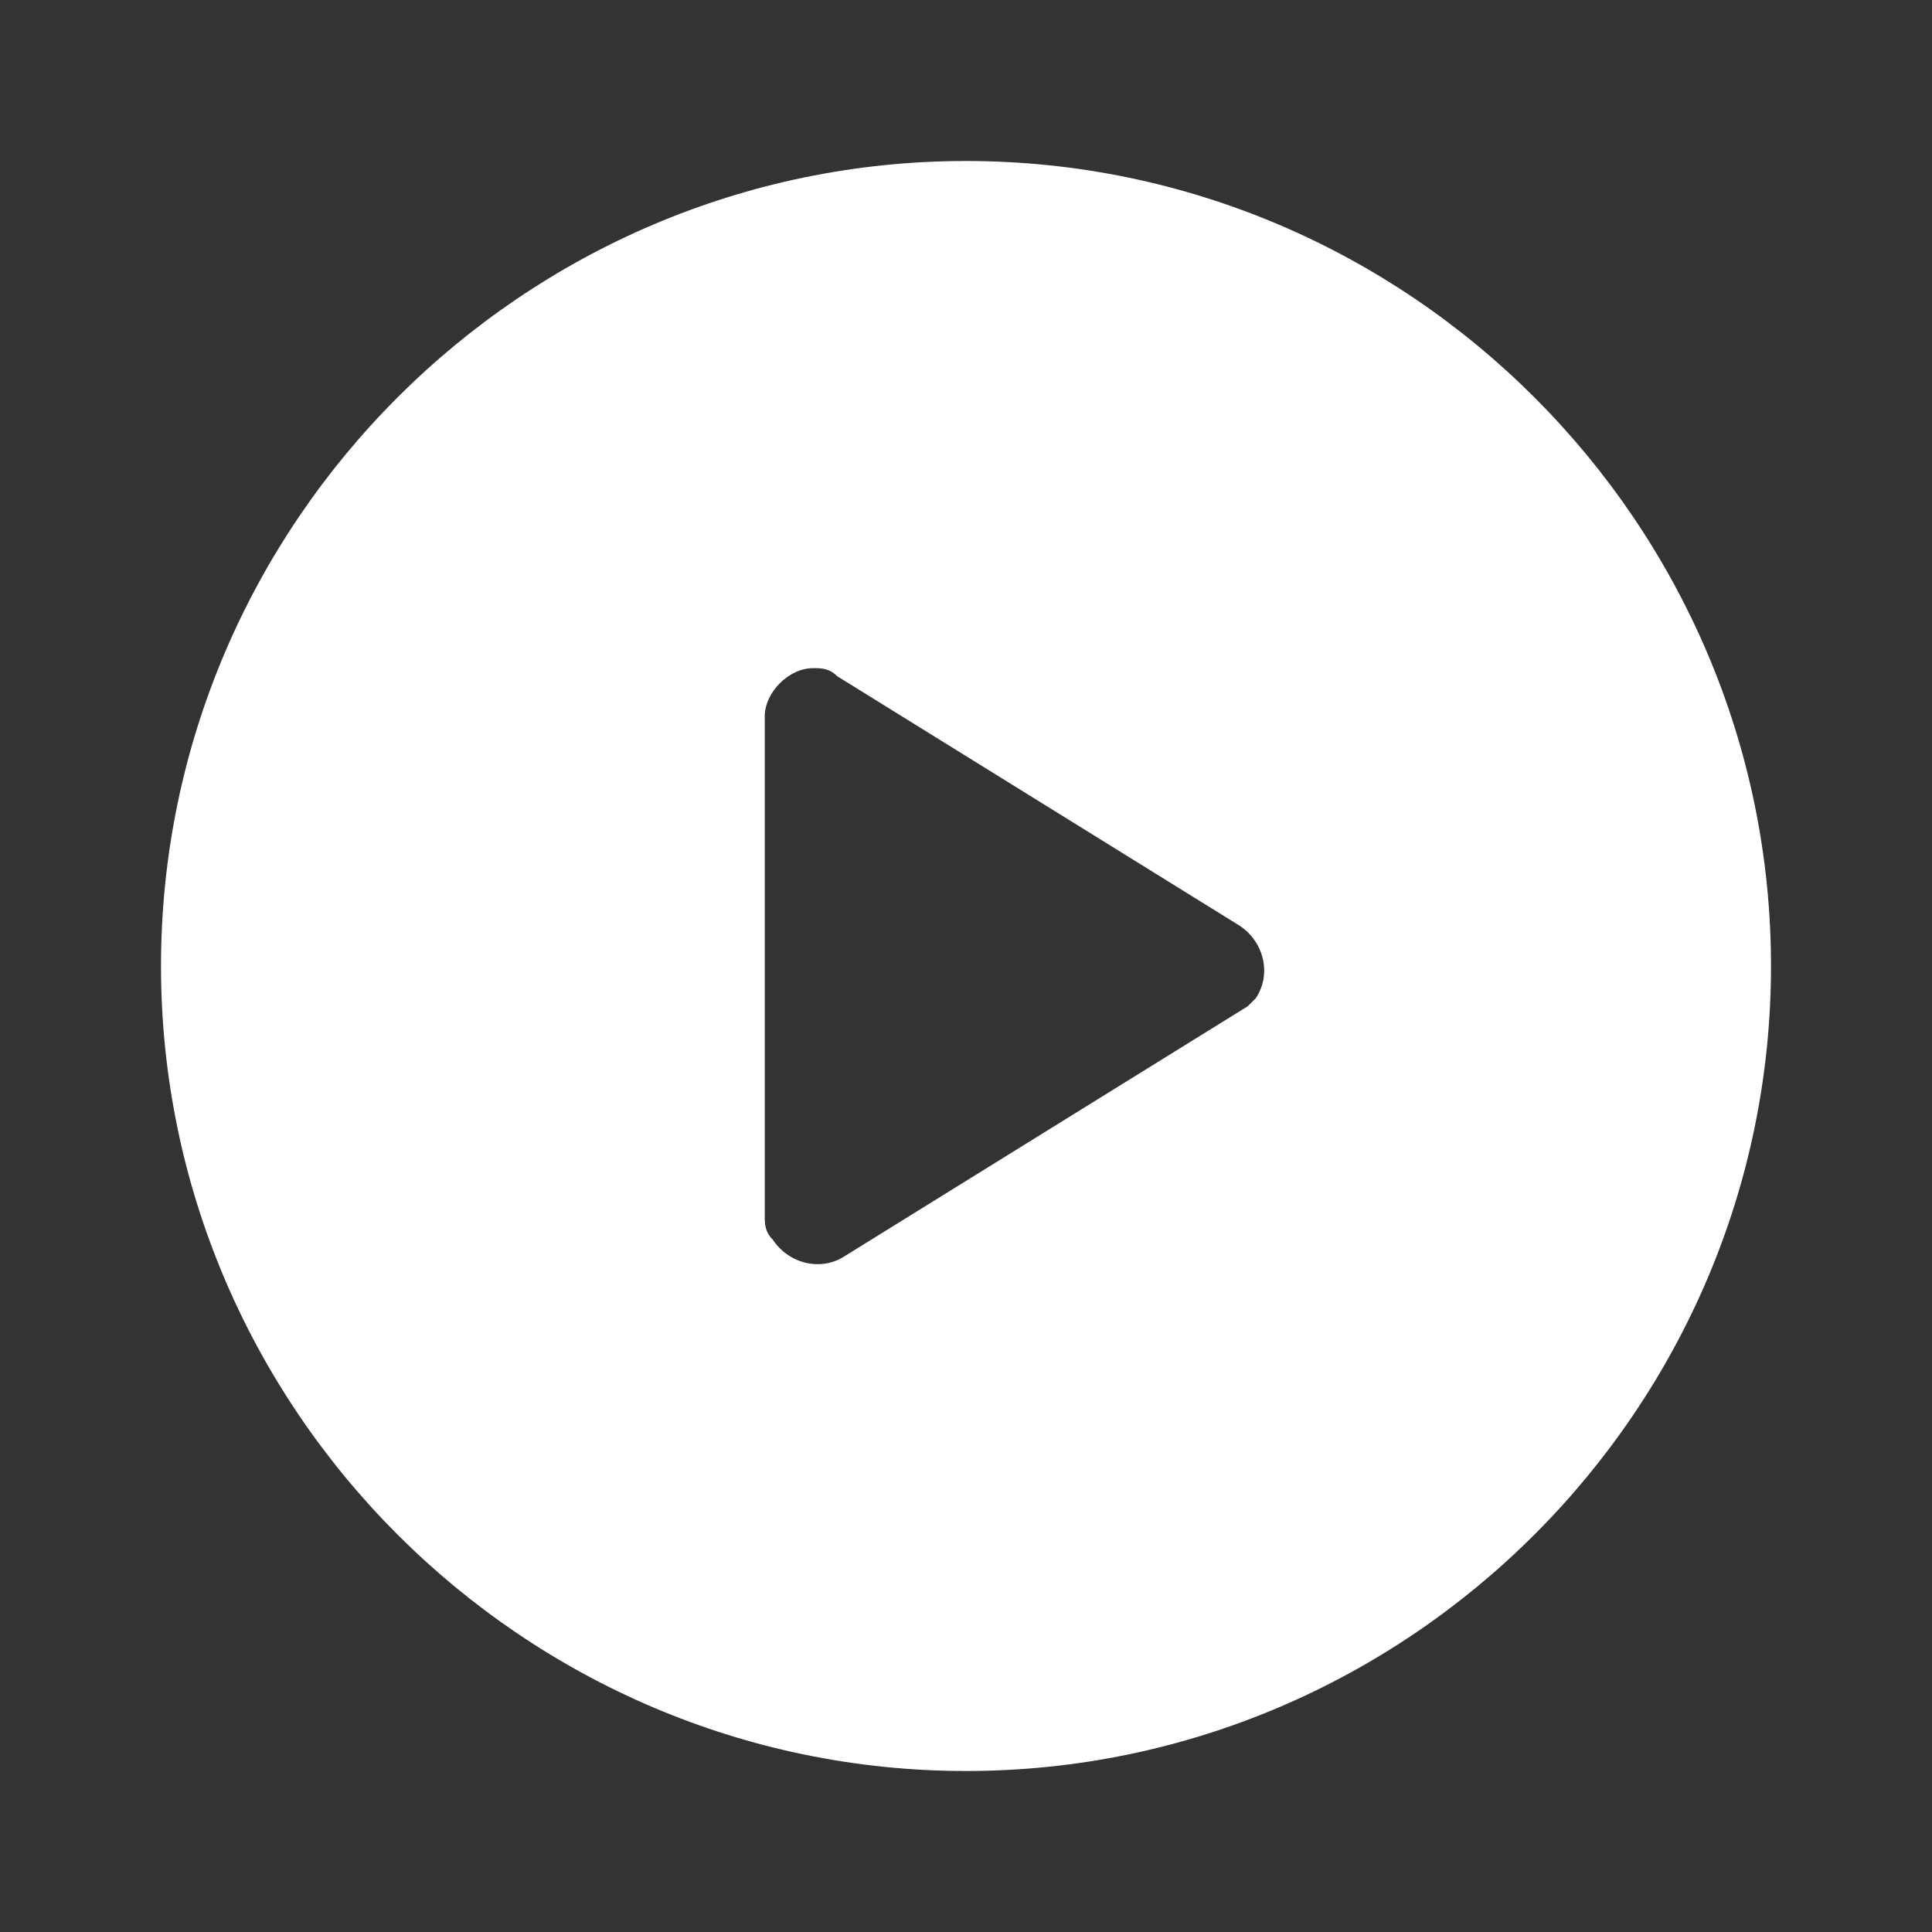
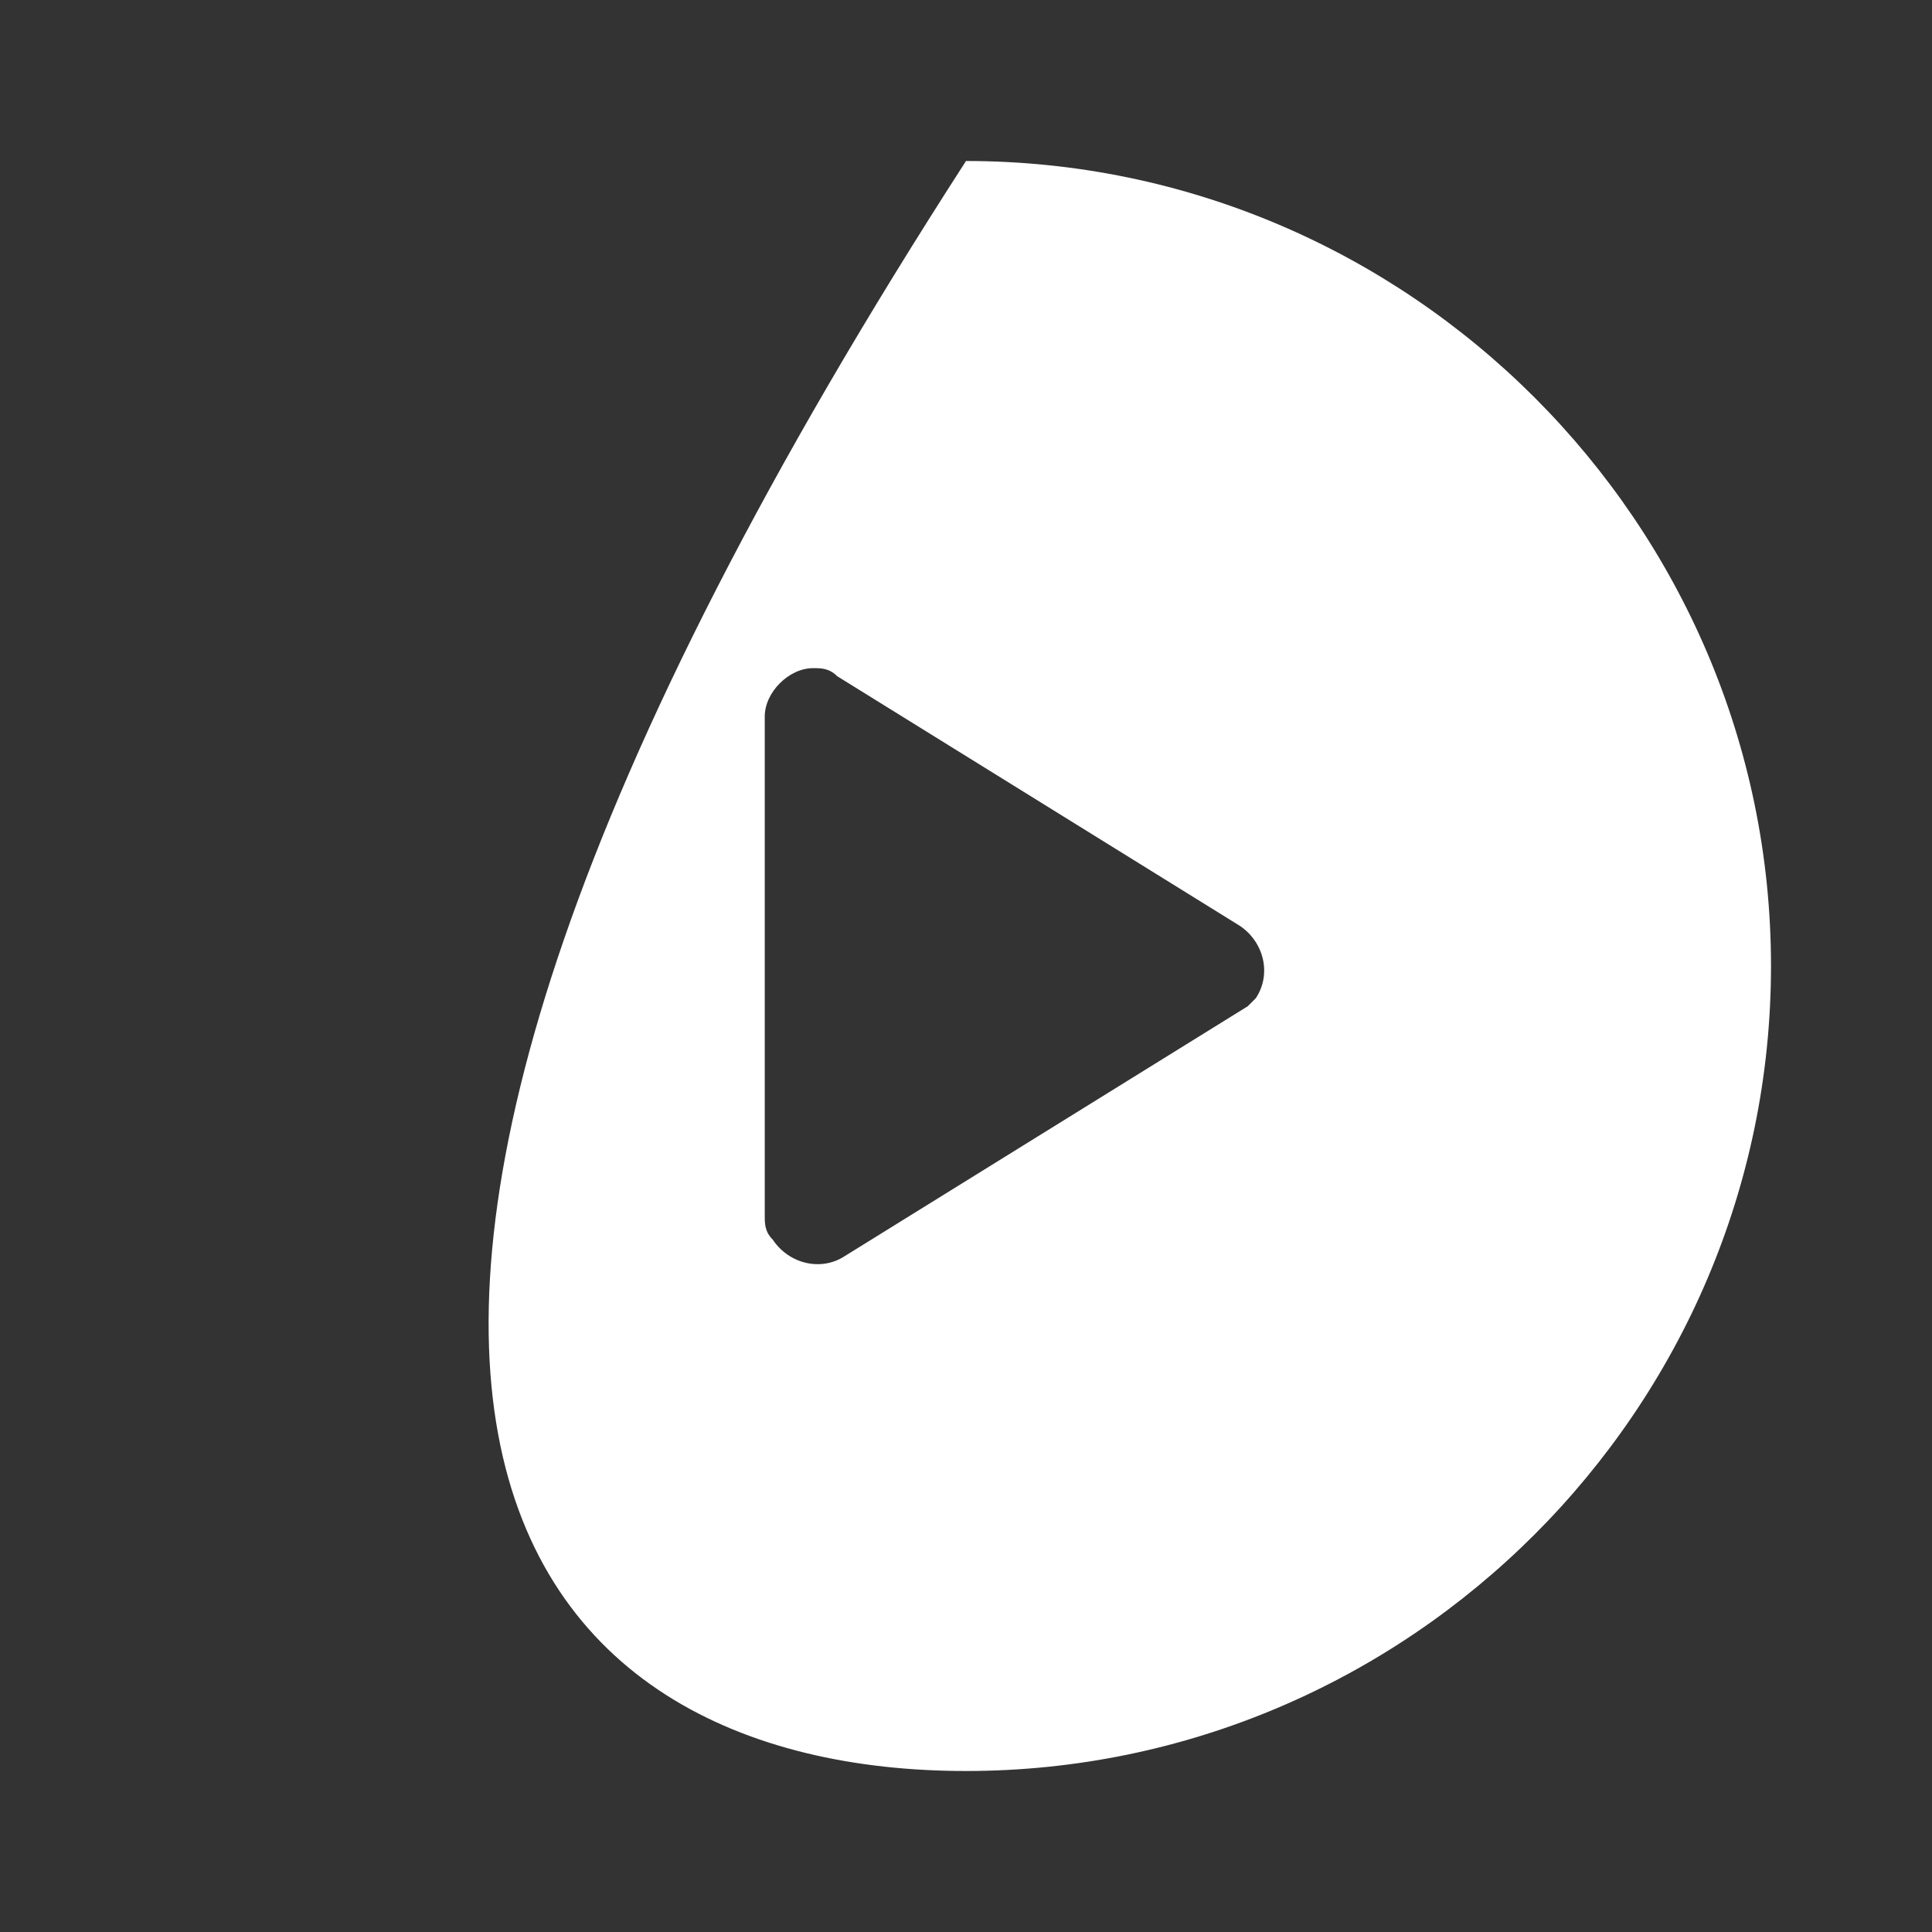
<svg xmlns="http://www.w3.org/2000/svg" width="24" height="24" viewBox="0 0 24 24" fill="none">
  <rect x="0" y="0" width="24" height="24" fill="#333333" stroke="none" />
-   <path d="M12 2C6.5 2 2 6.5 2 12C2 17.5 6.5 22 12 22C17.5 22 22 17.5 22 12C22 6.5 17.5 2 12 2ZM15.5 12.5L10.5 15.6C10.2 15.8 9.8 15.7 9.6 15.4C9.5 15.3 9.5 15.2 9.5 15.1V8.9C9.5 8.6 9.8 8.3 10.1 8.3C10.2 8.3 10.3 8.3 10.4 8.4L15.4 11.5C15.7 11.7 15.8 12.1 15.6 12.4L15.5 12.5Z" fill="white" />
+   <path d="M12 2C2 17.5 6.5 22 12 22C17.5 22 22 17.5 22 12C22 6.5 17.5 2 12 2ZM15.5 12.5L10.5 15.6C10.2 15.8 9.8 15.7 9.6 15.4C9.5 15.3 9.5 15.2 9.5 15.1V8.9C9.5 8.6 9.8 8.3 10.1 8.3C10.2 8.3 10.3 8.3 10.4 8.4L15.4 11.5C15.7 11.7 15.8 12.1 15.6 12.4L15.5 12.5Z" fill="white" />
</svg>